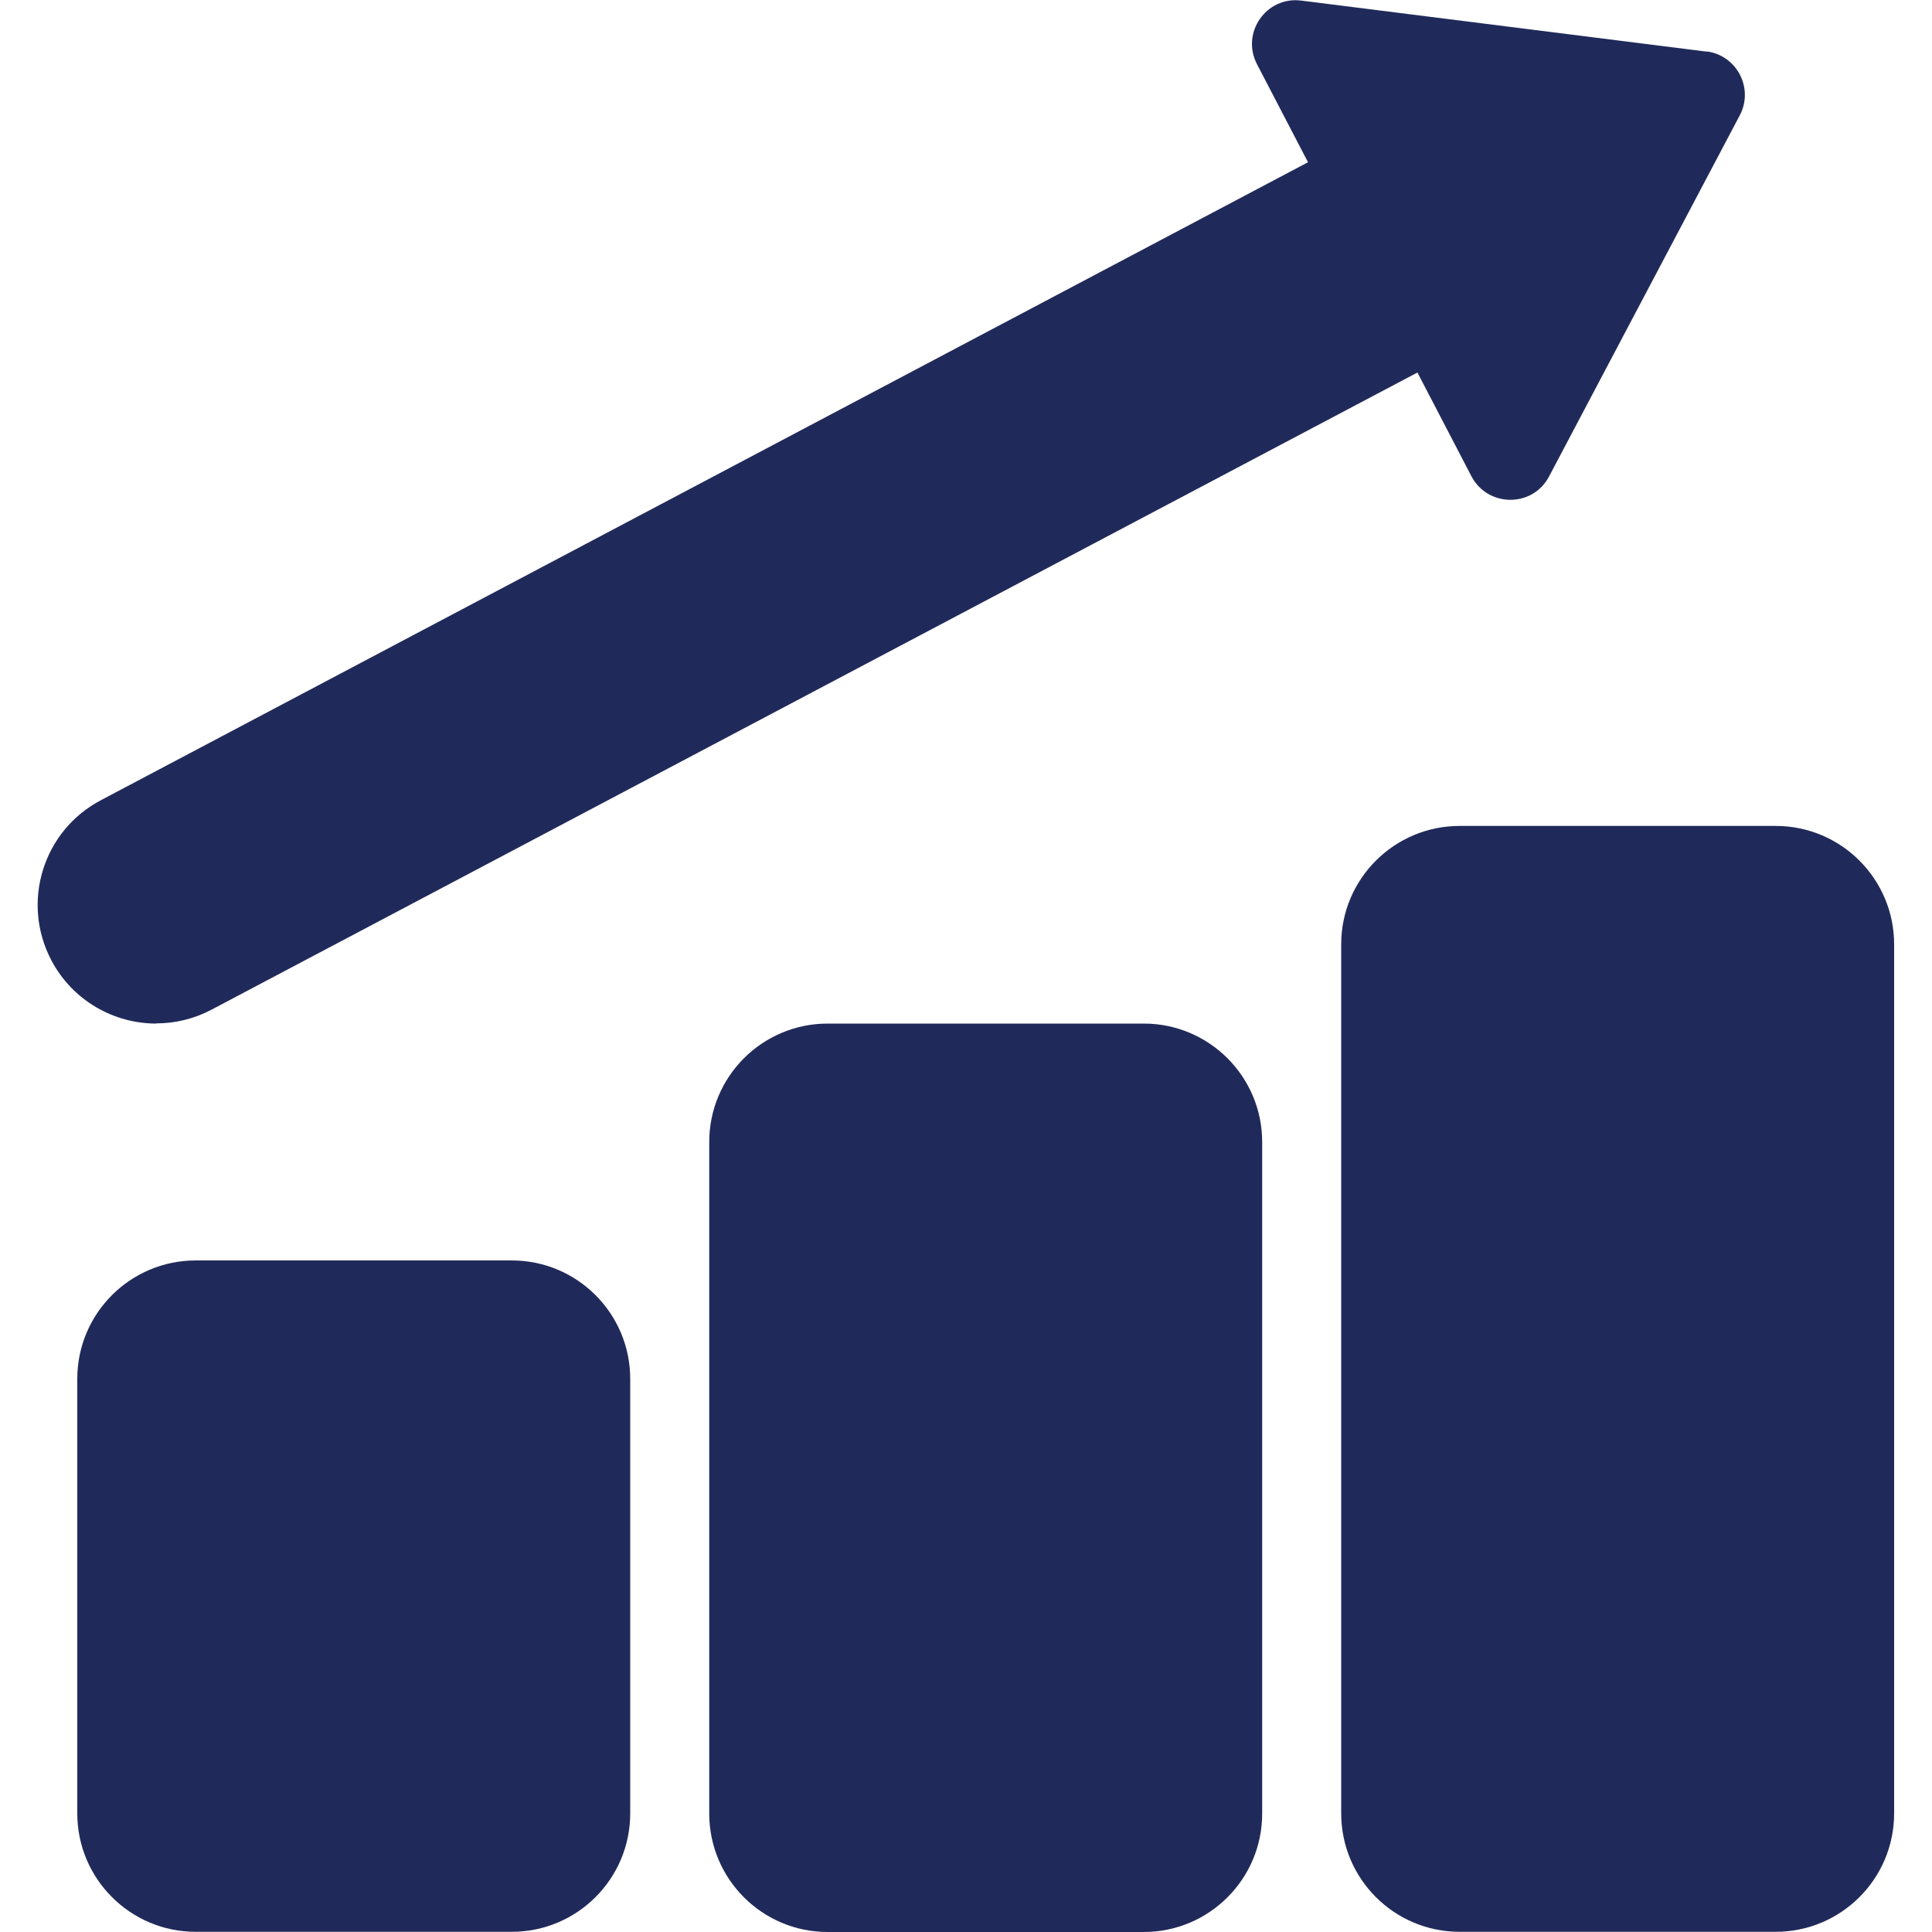
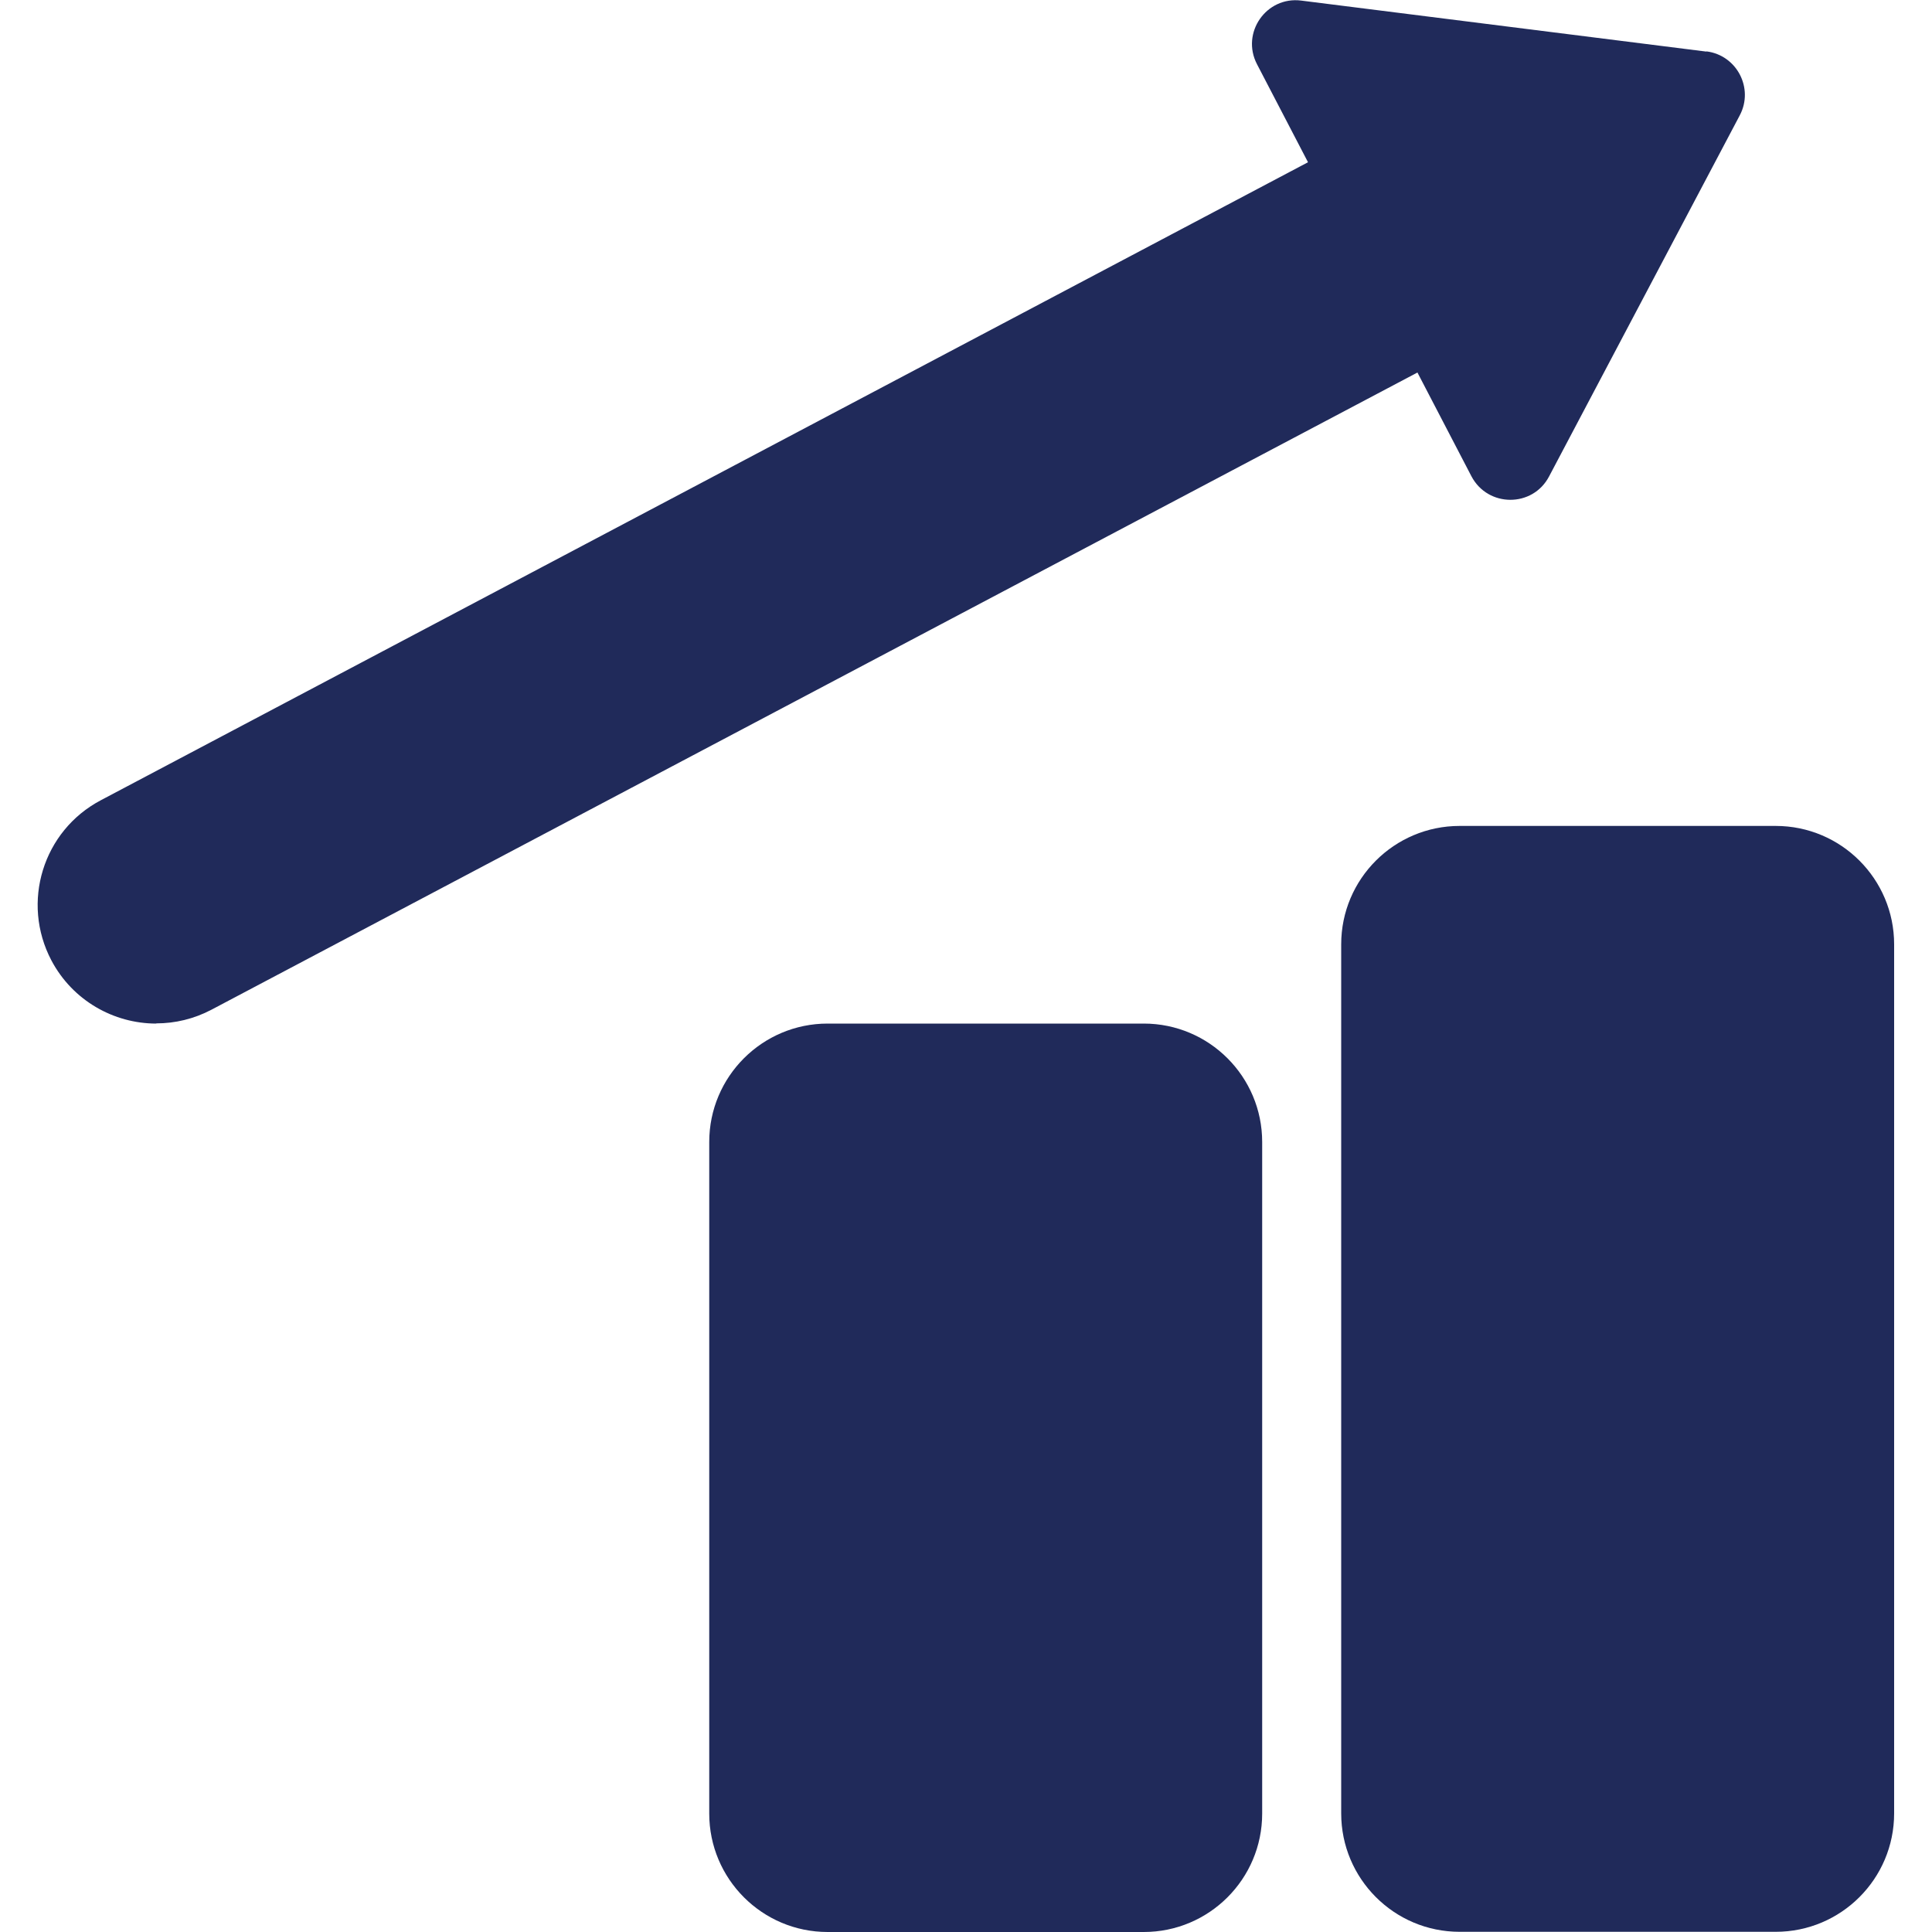
<svg xmlns="http://www.w3.org/2000/svg" id="Layer_1" version="1.1" viewBox="0 0 1000 1000">
  <defs>
    <style>
      .st0 {
        fill: #202a5a;
      }
    </style>
  </defs>
  <path class="st0" d="M80.9,529.8c-22,0-43.3-11.9-54.3-32.7-15.8-30-4.4-67.1,25.6-82.9L743.2,49c29.9-15.8,67-4.4,82.9,25.6,15.8,29.9,4.4,67.1-25.6,82.9L109.5,522.6c-9.1,4.8-18.9,7.1-28.6,7.1Z" />
-   <path class="st0" d="M264.9,652.4c33.9,0,61.3,27.5,61.3,61.3v224.9c0,33.9-27.5,61.3-61.3,61.3H101.3c-33.9,0-61.3-27.5-61.3-61.3v-224.9c0-33.9,27.5-61.3,61.3-61.3h163.6Z" />
  <path class="st0" d="M592,529.8c33.9,0,61.3,27.5,61.3,61.3v347.6c0,33.9-27.5,61.3-61.3,61.3h-163.6c-33.9,0-61.3-27.5-61.3-61.3v-347.6c0-33.9,27.5-61.3,61.3-61.3h163.6Z" />
  <path class="st0" d="M919.1,427.5c33.9,0,61.3,27.5,61.3,61.3v449.8c0,33.9-27.5,61.3-61.3,61.3h-163.6c-33.9,0-61.3-27.5-61.3-61.3v-449.8c0-33.9,27.5-61.3,61.3-61.3h163.6Z" />
  <path class="st0" d="M883.3,26.6c15.7,2,24.6,19.1,17.2,33.1l-98.7,186.9c-8.5,16.2-31.7,16.1-40.2-.1l-111-213.3c-8.4-16.2,4.8-35.2,22.9-32.9l209.7,26.4Z" />
</svg>